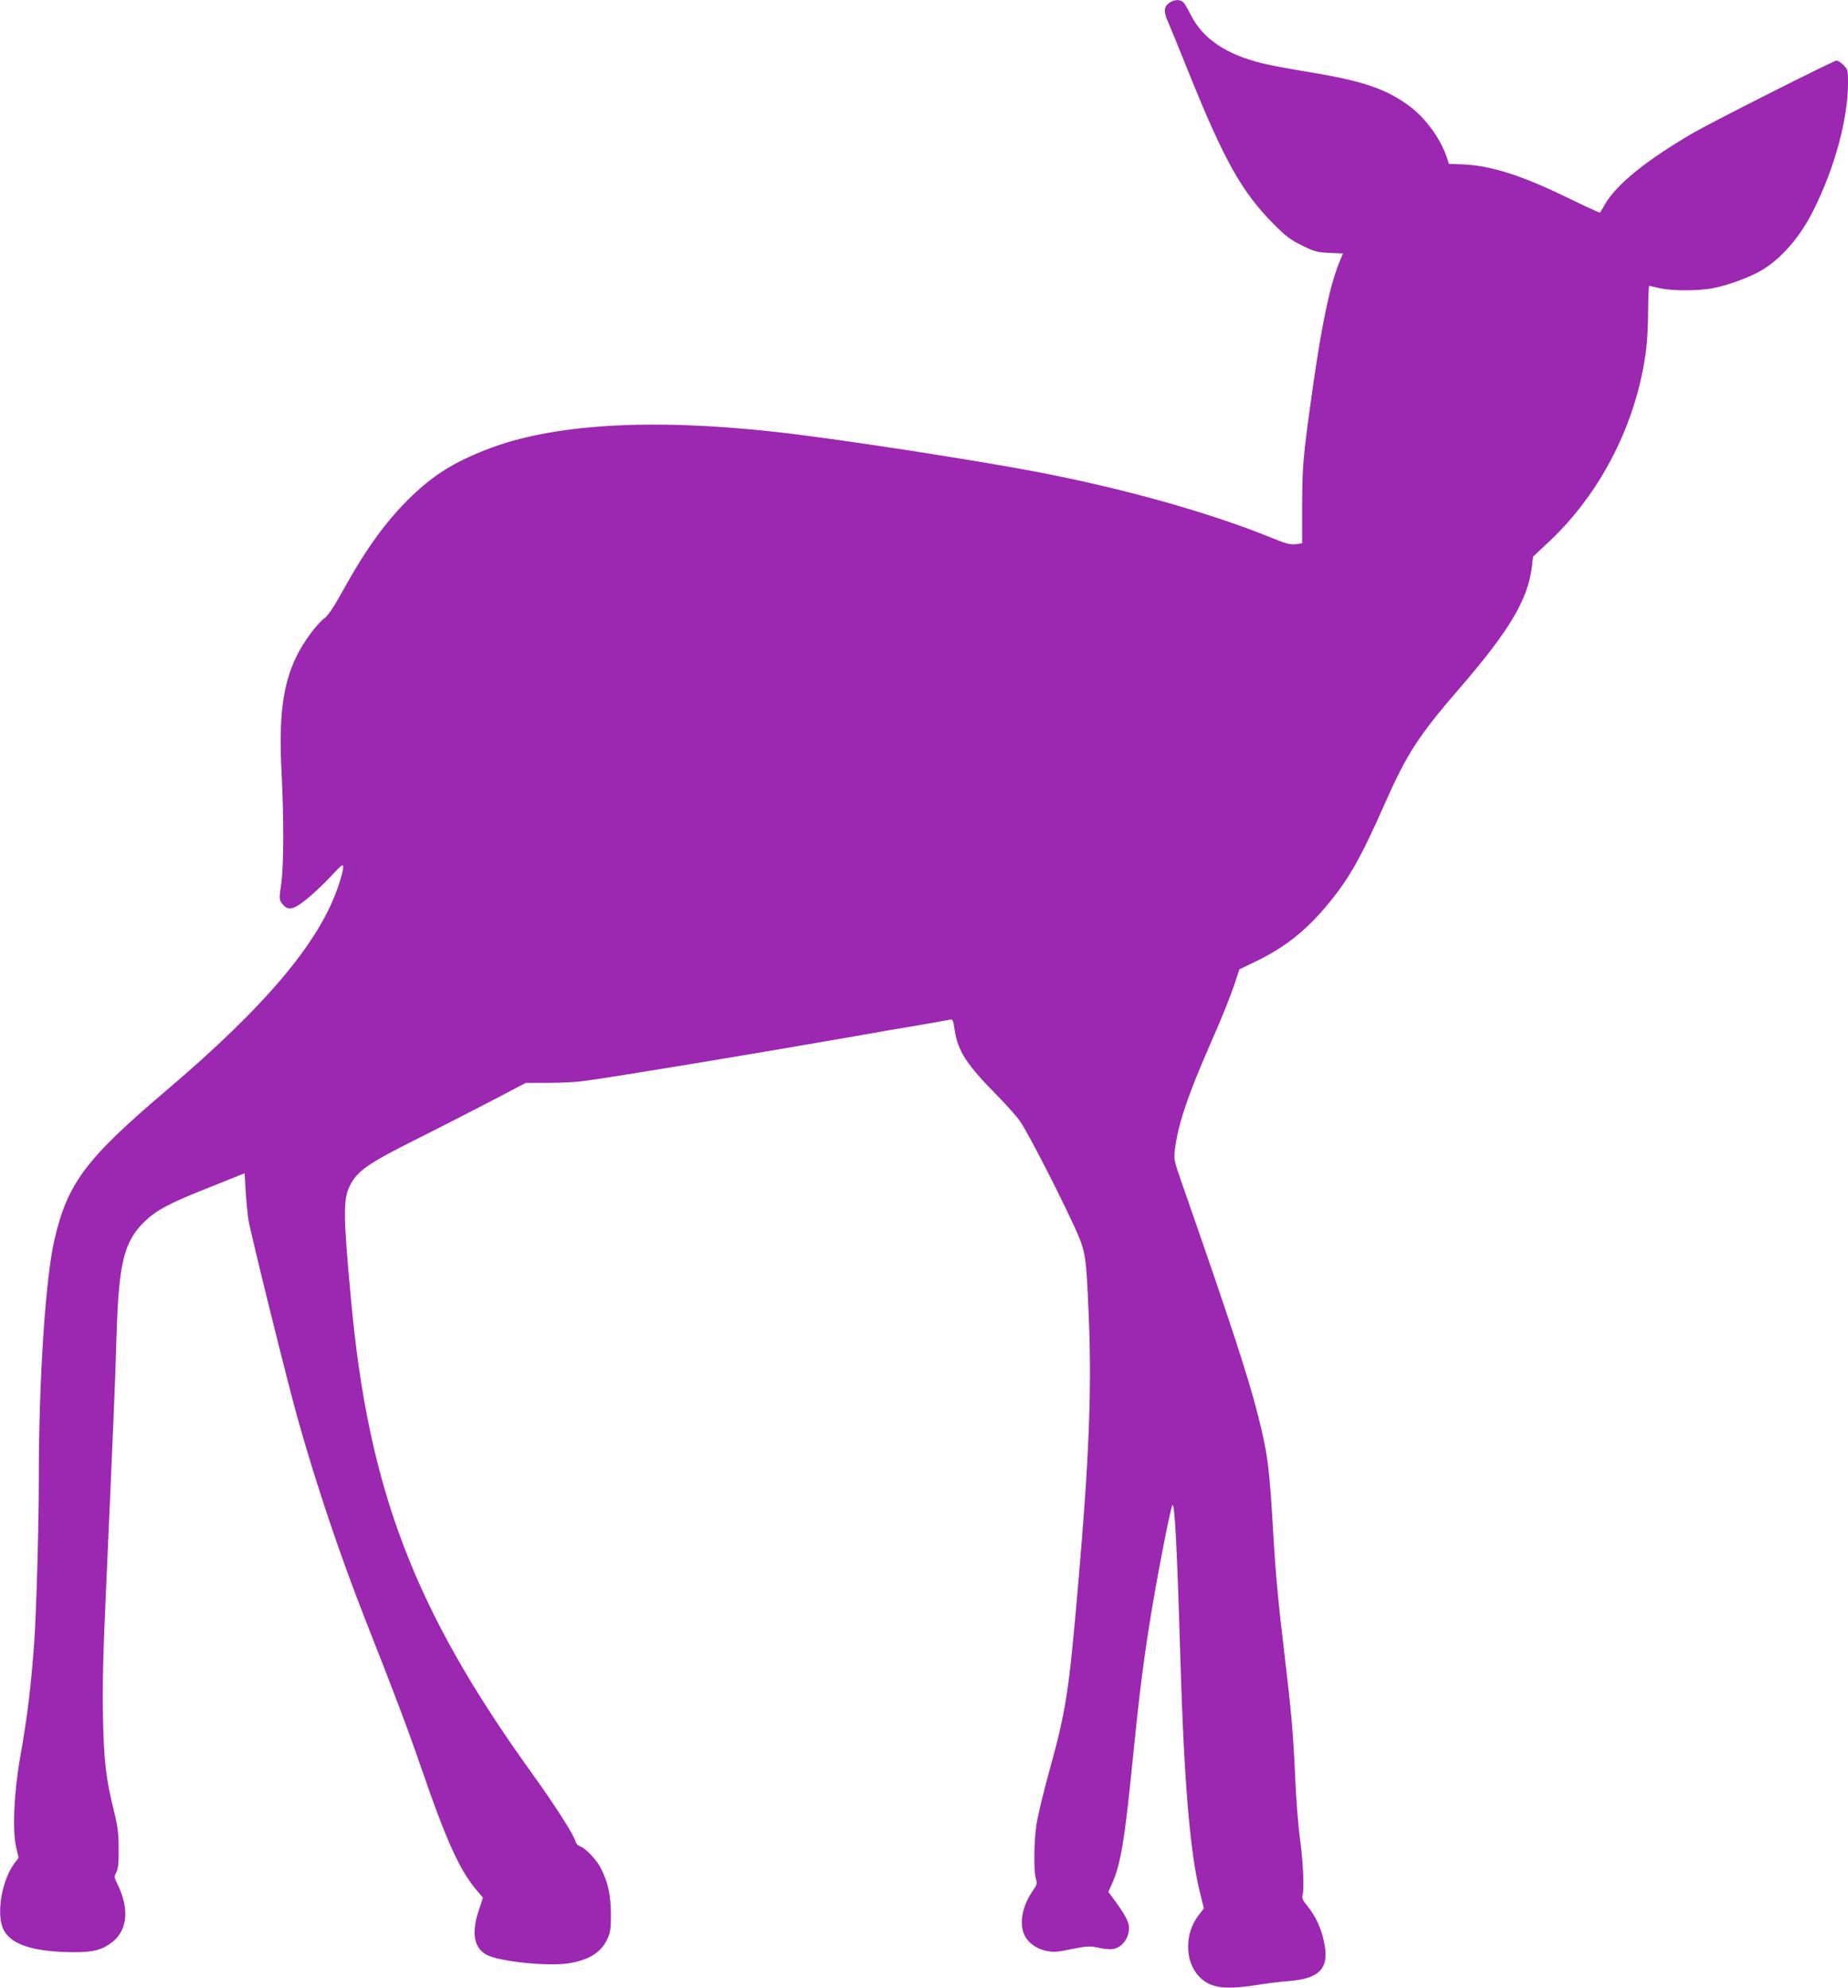
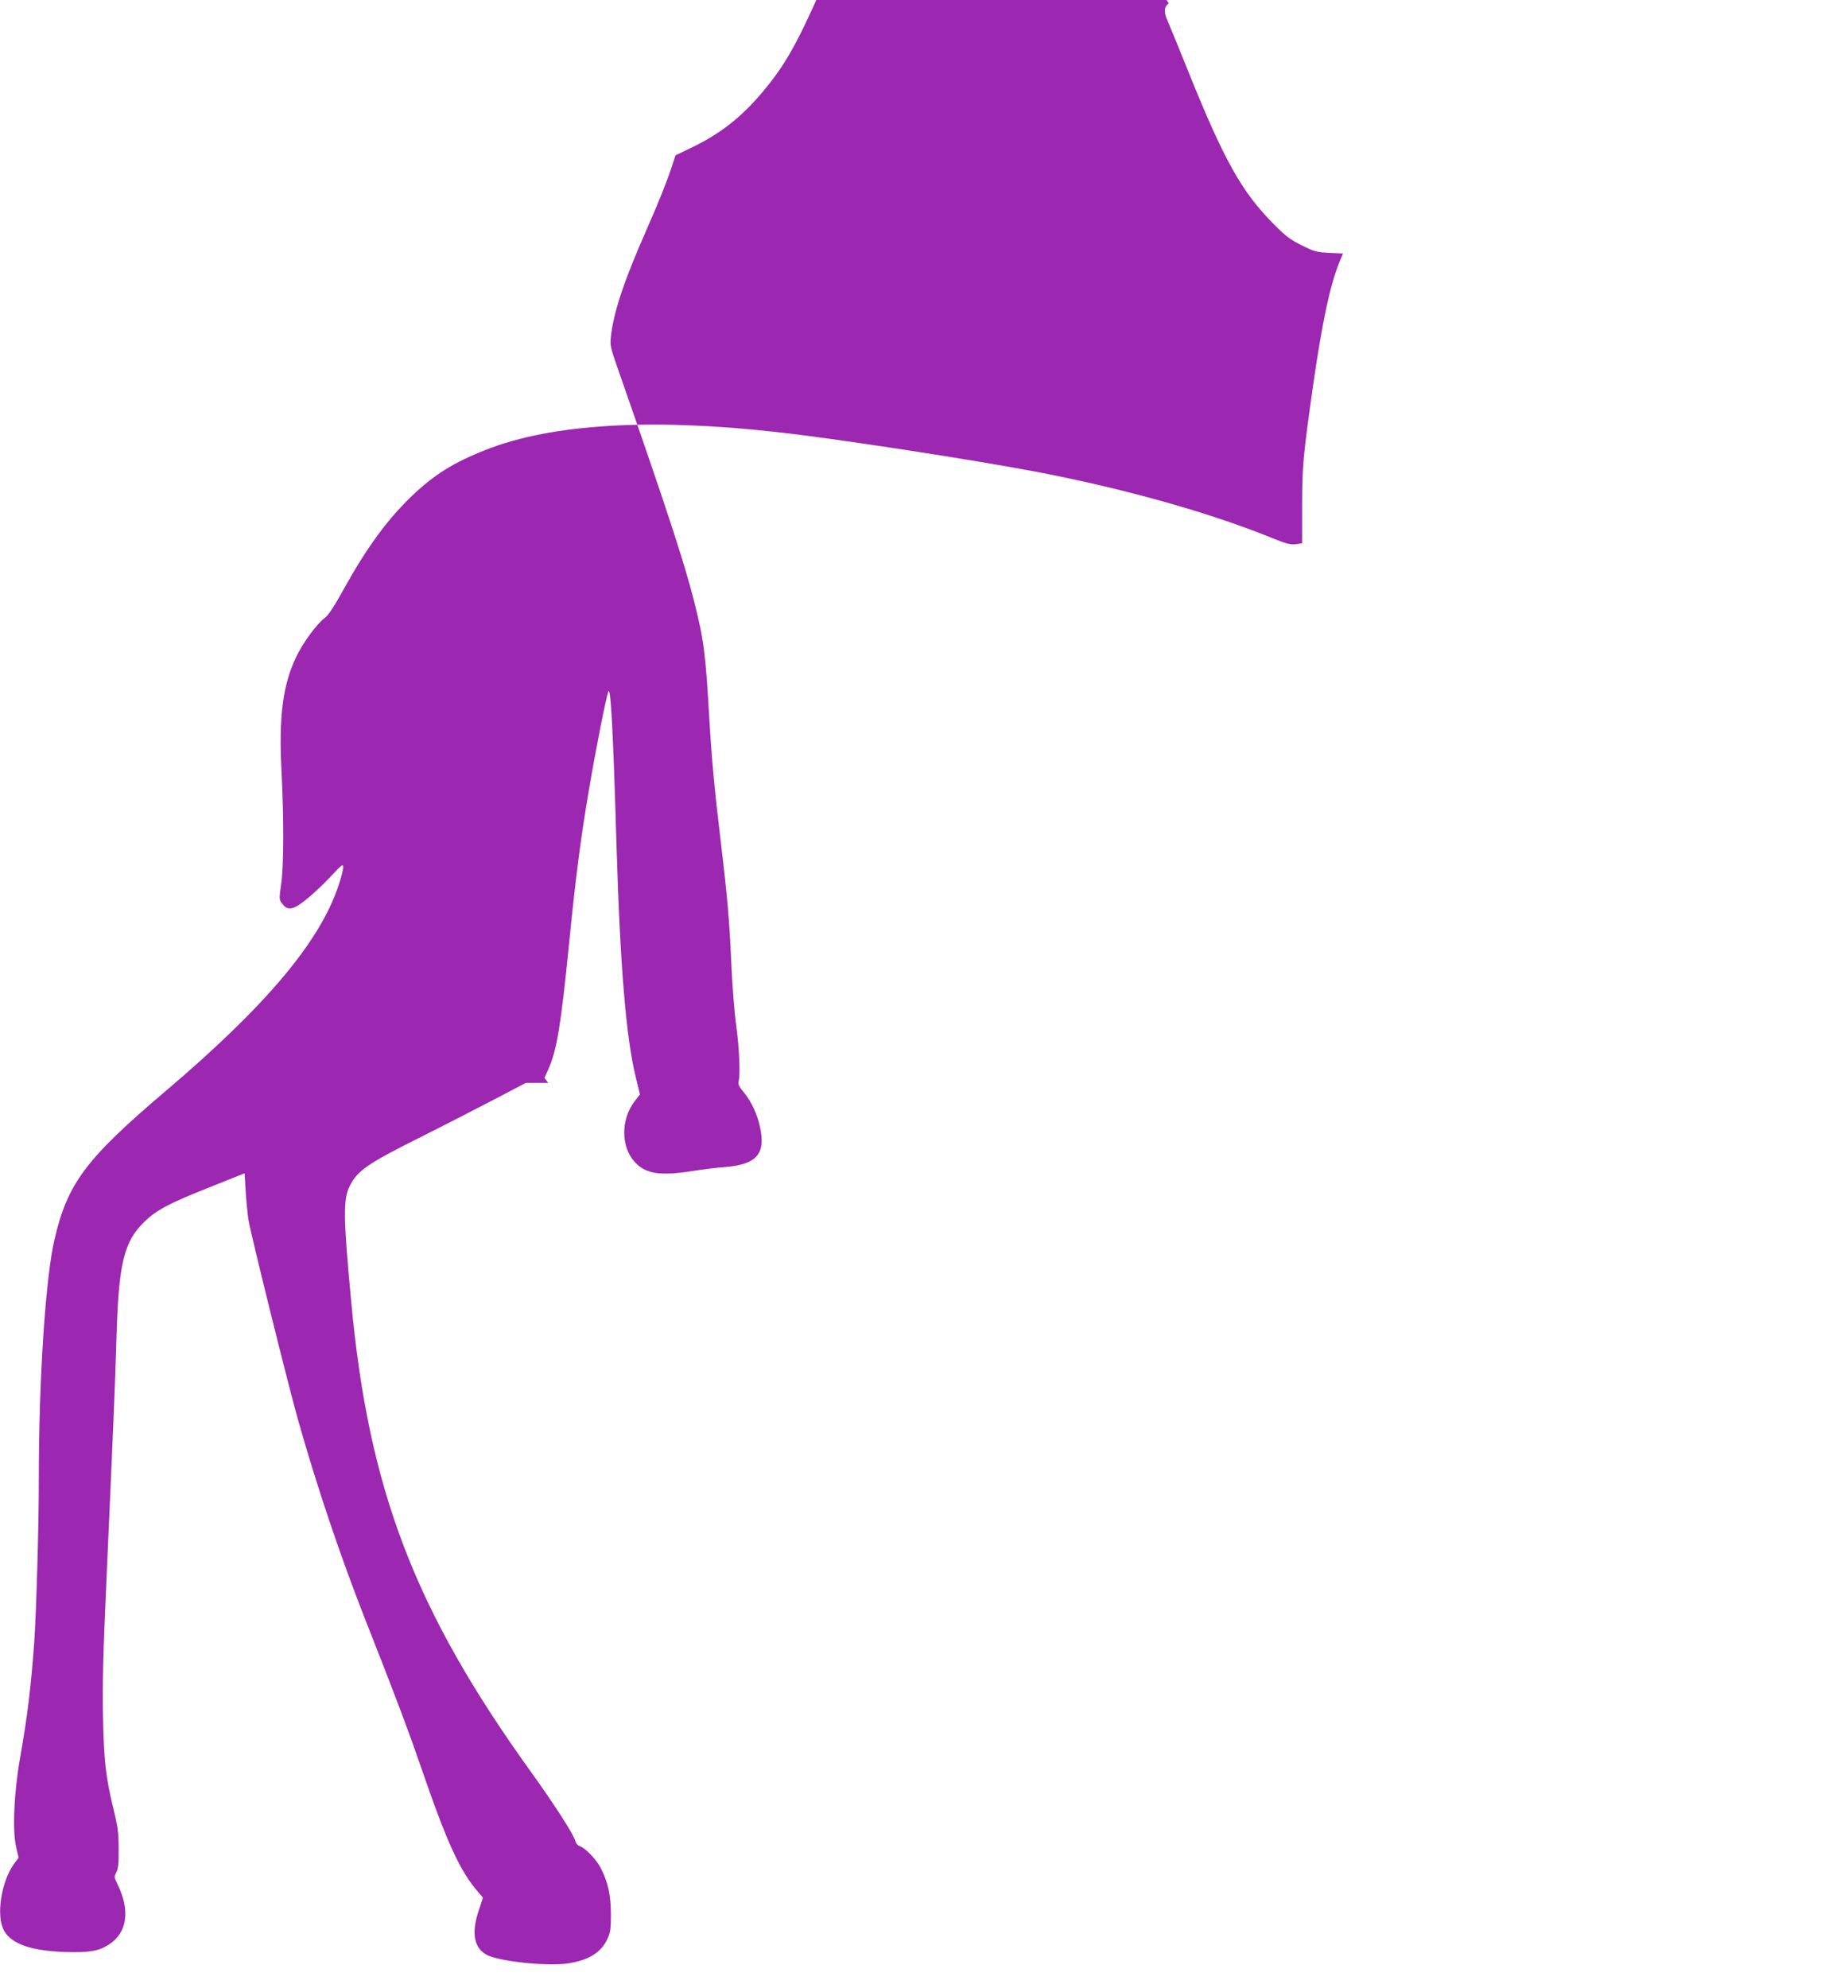
<svg xmlns="http://www.w3.org/2000/svg" version="1.0" width="1190pt" height="1280pt" viewBox="0 0 1190 1280" preserveAspectRatio="xMidYMid meet">
  <g transform="translate(0,1280) scale(0.1,-0.1)" fill="#9c27b0" stroke="none">
-     <path d="M7526 12779 c-32 -25 -33 -57 -5 -119 11 -25 70 -168 130 -318 231 -574 344 -776 549 -983 79 -80 110 -103 183 -139 80 -40 97 -44 176 -48 l89 -4 -24 -58 c-60 -149 -110 -384 -169 -795 -65 -461 -69 -509 -70 -771 l0 -242 -41 -6 c-35 -4 -63 3 -165 45 -396 160 -937 312 -1493 419 -429 82 -1316 218 -1691 259 -810 90 -1446 51 -1866 -115 -211 -83 -335 -161 -483 -303 -159 -155 -287 -331 -437 -602 -56 -102 -94 -159 -117 -177 -53 -40 -139 -157 -183 -248 -88 -181 -115 -390 -96 -744 15 -299 15 -597 -2 -718 -14 -99 -14 -104 6 -130 35 -47 70 -42 154 26 41 32 111 98 157 147 75 80 82 86 82 60 0 -15 -14 -68 -31 -119 -121 -361 -467 -773 -1114 -1322 -513 -436 -630 -593 -714 -954 -58 -247 -101 -901 -101 -1535 0 -314 -16 -866 -30 -1065 -21 -286 -43 -467 -91 -740 -39 -222 -50 -467 -25 -573 l16 -68 -25 -33 c-87 -114 -123 -344 -68 -438 49 -85 174 -128 392 -136 157 -5 219 6 285 50 116 76 135 219 52 388 -21 42 -22 47 -7 75 12 23 16 59 15 150 0 100 -5 142 -32 252 -51 209 -63 313 -69 603 -4 200 1 407 21 845 44 986 57 1279 66 1595 14 479 48 617 182 746 75 72 156 116 403 214 l240 96 7 -115 c4 -64 12 -147 18 -186 15 -90 255 -1061 321 -1293 120 -425 270 -870 434 -1287 192 -486 276 -711 355 -940 168 -489 253 -675 371 -809 l29 -34 -26 -79 c-49 -143 -34 -241 46 -287 75 -44 394 -78 530 -57 133 21 213 71 253 161 17 37 21 65 21 155 -1 123 -18 204 -64 295 -29 57 -101 133 -138 144 -11 4 -23 17 -26 30 -10 42 -136 238 -285 445 -752 1045 -1048 1818 -1160 3036 -51 545 -52 655 -8 741 49 96 113 141 432 301 160 80 382 194 495 253 l206 108 144 0 c80 0 183 5 230 12 217 29 1149 184 1755 290 121 22 301 53 400 69 99 17 189 33 201 36 19 4 22 -2 32 -70 21 -134 76 -218 270 -415 62 -63 131 -140 151 -170 48 -69 235 -432 336 -649 89 -194 88 -184 107 -634 18 -450 0 -902 -68 -1682 -62 -721 -78 -821 -189 -1225 -36 -129 -71 -278 -80 -330 -17 -110 -20 -313 -4 -358 9 -28 7 -36 -22 -78 -65 -94 -86 -203 -55 -277 21 -51 77 -94 141 -107 48 -10 70 -9 166 11 95 19 118 20 161 11 27 -7 67 -12 87 -12 67 0 121 62 121 139 0 38 -28 89 -109 198 l-24 32 26 58 c54 123 80 280 132 803 43 432 74 672 126 980 44 263 116 626 128 648 15 26 30 -255 51 -963 24 -809 62 -1266 126 -1526 l26 -106 -36 -47 c-88 -116 -87 -292 3 -389 69 -75 160 -90 362 -59 74 12 172 24 218 27 202 16 263 83 227 252 -18 88 -55 167 -106 230 -29 34 -38 53 -33 68 12 39 5 212 -15 360 -12 83 -26 265 -32 405 -12 276 -25 423 -70 800 -37 305 -56 512 -70 750 -26 446 -35 523 -100 780 -63 249 -176 594 -490 1494 -48 137 -52 153 -45 209 18 159 82 351 225 677 84 191 135 318 169 422 l22 67 112 54 c181 88 317 196 452 358 140 168 215 299 372 654 144 325 216 436 483 745 323 374 440 572 465 786 l7 60 99 93 c339 316 570 772 629 1239 7 51 13 165 13 252 1 88 4 160 7 160 3 -1 32 -7 65 -15 80 -19 257 -19 353 1 98 20 234 71 308 115 126 75 247 215 331 384 137 273 223 590 223 820 0 82 -1 88 -29 116 -16 16 -36 29 -45 29 -19 0 -789 -389 -918 -463 -308 -179 -499 -334 -574 -464 -15 -27 -29 -50 -31 -52 -2 -2 -96 41 -211 97 -295 144 -498 208 -680 214 l-82 3 -11 35 c-42 129 -143 266 -254 345 -148 106 -297 155 -635 211 -118 19 -253 44 -300 56 -235 57 -385 159 -462 312 -17 34 -37 69 -46 79 -20 23 -63 22 -96 -4z" />
+     <path d="M7526 12779 c-32 -25 -33 -57 -5 -119 11 -25 70 -168 130 -318 231 -574 344 -776 549 -983 79 -80 110 -103 183 -139 80 -40 97 -44 176 -48 l89 -4 -24 -58 c-60 -149 -110 -384 -169 -795 -65 -461 -69 -509 -70 -771 l0 -242 -41 -6 c-35 -4 -63 3 -165 45 -396 160 -937 312 -1493 419 -429 82 -1316 218 -1691 259 -810 90 -1446 51 -1866 -115 -211 -83 -335 -161 -483 -303 -159 -155 -287 -331 -437 -602 -56 -102 -94 -159 -117 -177 -53 -40 -139 -157 -183 -248 -88 -181 -115 -390 -96 -744 15 -299 15 -597 -2 -718 -14 -99 -14 -104 6 -130 35 -47 70 -42 154 26 41 32 111 98 157 147 75 80 82 86 82 60 0 -15 -14 -68 -31 -119 -121 -361 -467 -773 -1114 -1322 -513 -436 -630 -593 -714 -954 -58 -247 -101 -901 -101 -1535 0 -314 -16 -866 -30 -1065 -21 -286 -43 -467 -91 -740 -39 -222 -50 -467 -25 -573 l16 -68 -25 -33 c-87 -114 -123 -344 -68 -438 49 -85 174 -128 392 -136 157 -5 219 6 285 50 116 76 135 219 52 388 -21 42 -22 47 -7 75 12 23 16 59 15 150 0 100 -5 142 -32 252 -51 209 -63 313 -69 603 -4 200 1 407 21 845 44 986 57 1279 66 1595 14 479 48 617 182 746 75 72 156 116 403 214 l240 96 7 -115 c4 -64 12 -147 18 -186 15 -90 255 -1061 321 -1293 120 -425 270 -870 434 -1287 192 -486 276 -711 355 -940 168 -489 253 -675 371 -809 l29 -34 -26 -79 c-49 -143 -34 -241 46 -287 75 -44 394 -78 530 -57 133 21 213 71 253 161 17 37 21 65 21 155 -1 123 -18 204 -64 295 -29 57 -101 133 -138 144 -11 4 -23 17 -26 30 -10 42 -136 238 -285 445 -752 1045 -1048 1818 -1160 3036 -51 545 -52 655 -8 741 49 96 113 141 432 301 160 80 382 194 495 253 l206 108 144 0 l-24 32 26 58 c54 123 80 280 132 803 43 432 74 672 126 980 44 263 116 626 128 648 15 26 30 -255 51 -963 24 -809 62 -1266 126 -1526 l26 -106 -36 -47 c-88 -116 -87 -292 3 -389 69 -75 160 -90 362 -59 74 12 172 24 218 27 202 16 263 83 227 252 -18 88 -55 167 -106 230 -29 34 -38 53 -33 68 12 39 5 212 -15 360 -12 83 -26 265 -32 405 -12 276 -25 423 -70 800 -37 305 -56 512 -70 750 -26 446 -35 523 -100 780 -63 249 -176 594 -490 1494 -48 137 -52 153 -45 209 18 159 82 351 225 677 84 191 135 318 169 422 l22 67 112 54 c181 88 317 196 452 358 140 168 215 299 372 654 144 325 216 436 483 745 323 374 440 572 465 786 l7 60 99 93 c339 316 570 772 629 1239 7 51 13 165 13 252 1 88 4 160 7 160 3 -1 32 -7 65 -15 80 -19 257 -19 353 1 98 20 234 71 308 115 126 75 247 215 331 384 137 273 223 590 223 820 0 82 -1 88 -29 116 -16 16 -36 29 -45 29 -19 0 -789 -389 -918 -463 -308 -179 -499 -334 -574 -464 -15 -27 -29 -50 -31 -52 -2 -2 -96 41 -211 97 -295 144 -498 208 -680 214 l-82 3 -11 35 c-42 129 -143 266 -254 345 -148 106 -297 155 -635 211 -118 19 -253 44 -300 56 -235 57 -385 159 -462 312 -17 34 -37 69 -46 79 -20 23 -63 22 -96 -4z" />
  </g>
</svg>